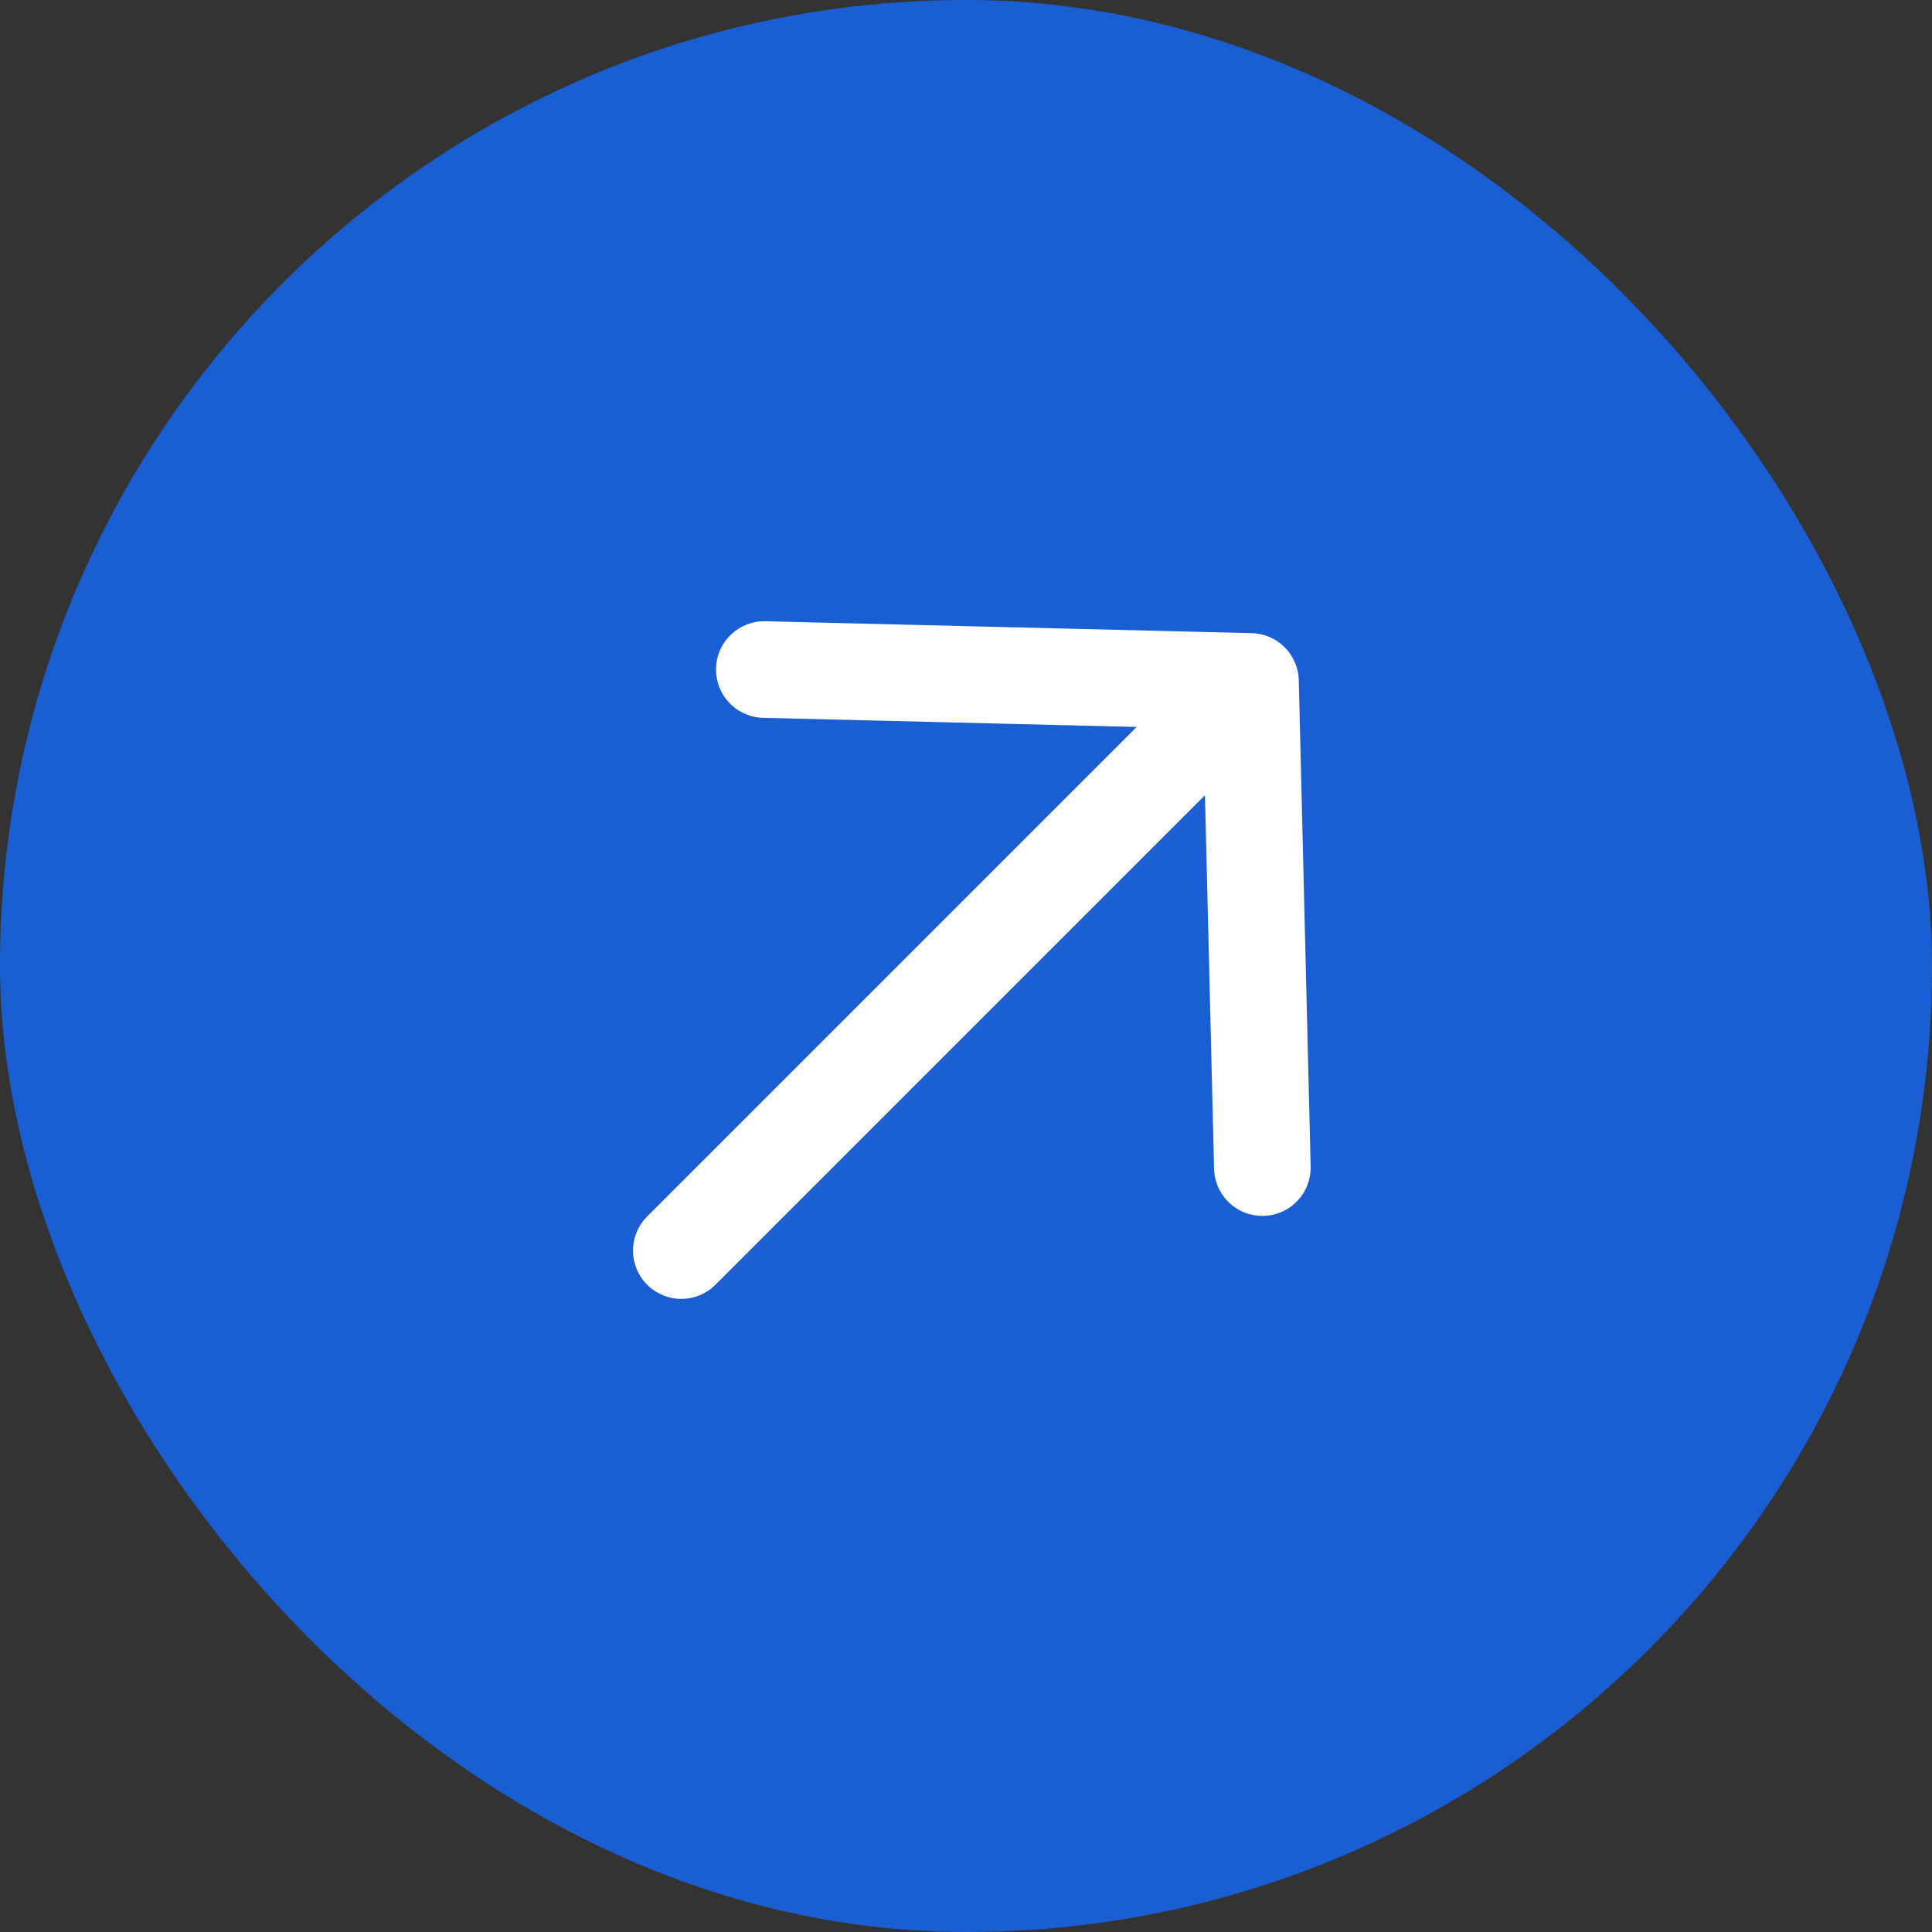
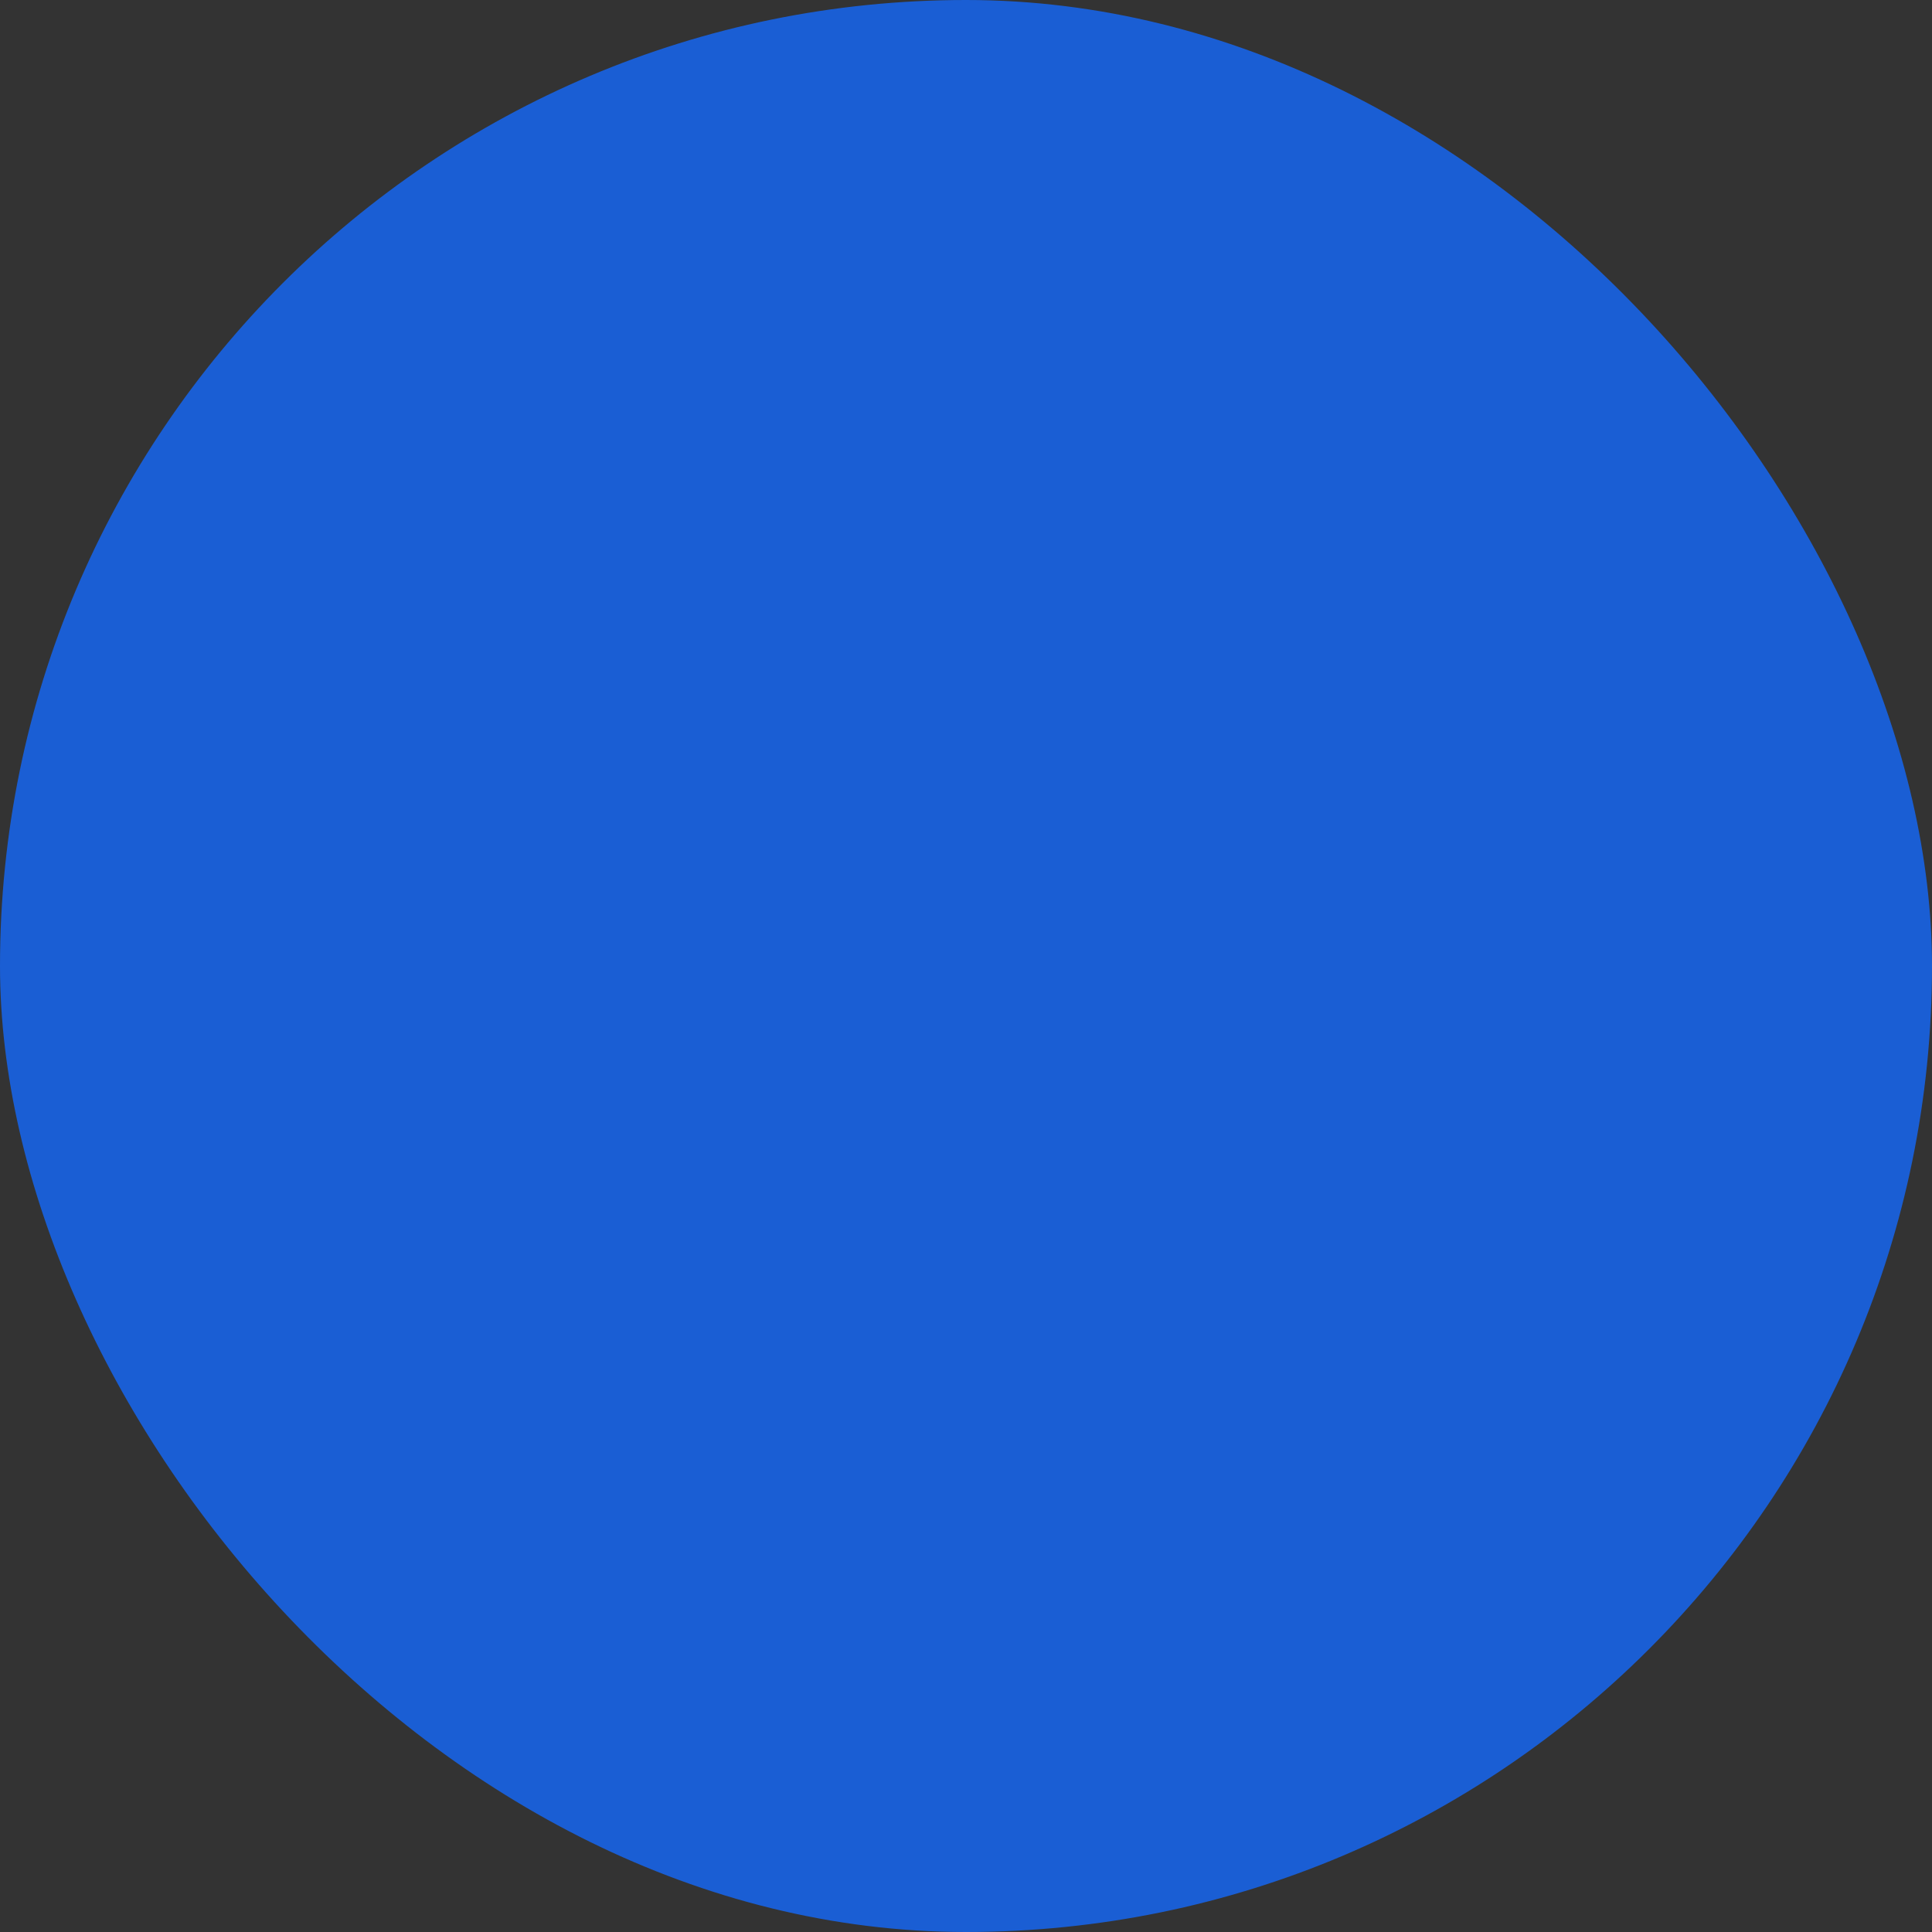
<svg xmlns="http://www.w3.org/2000/svg" width="20" height="20" viewBox="0 0 20 20" fill="none">
  <rect x="0" y="0" width="20" height="20" fill="#333333" stroke="none" />
  <rect width="20" height="20" rx="10" fill="#1A5ED4" />
-   <path d="M7.912 6.931L12.945 7.054M12.945 7.054L13.068 12.087M12.945 7.054L7.053 12.946" stroke="white" stroke-linecap="round" stroke-linejoin="round" />
</svg>